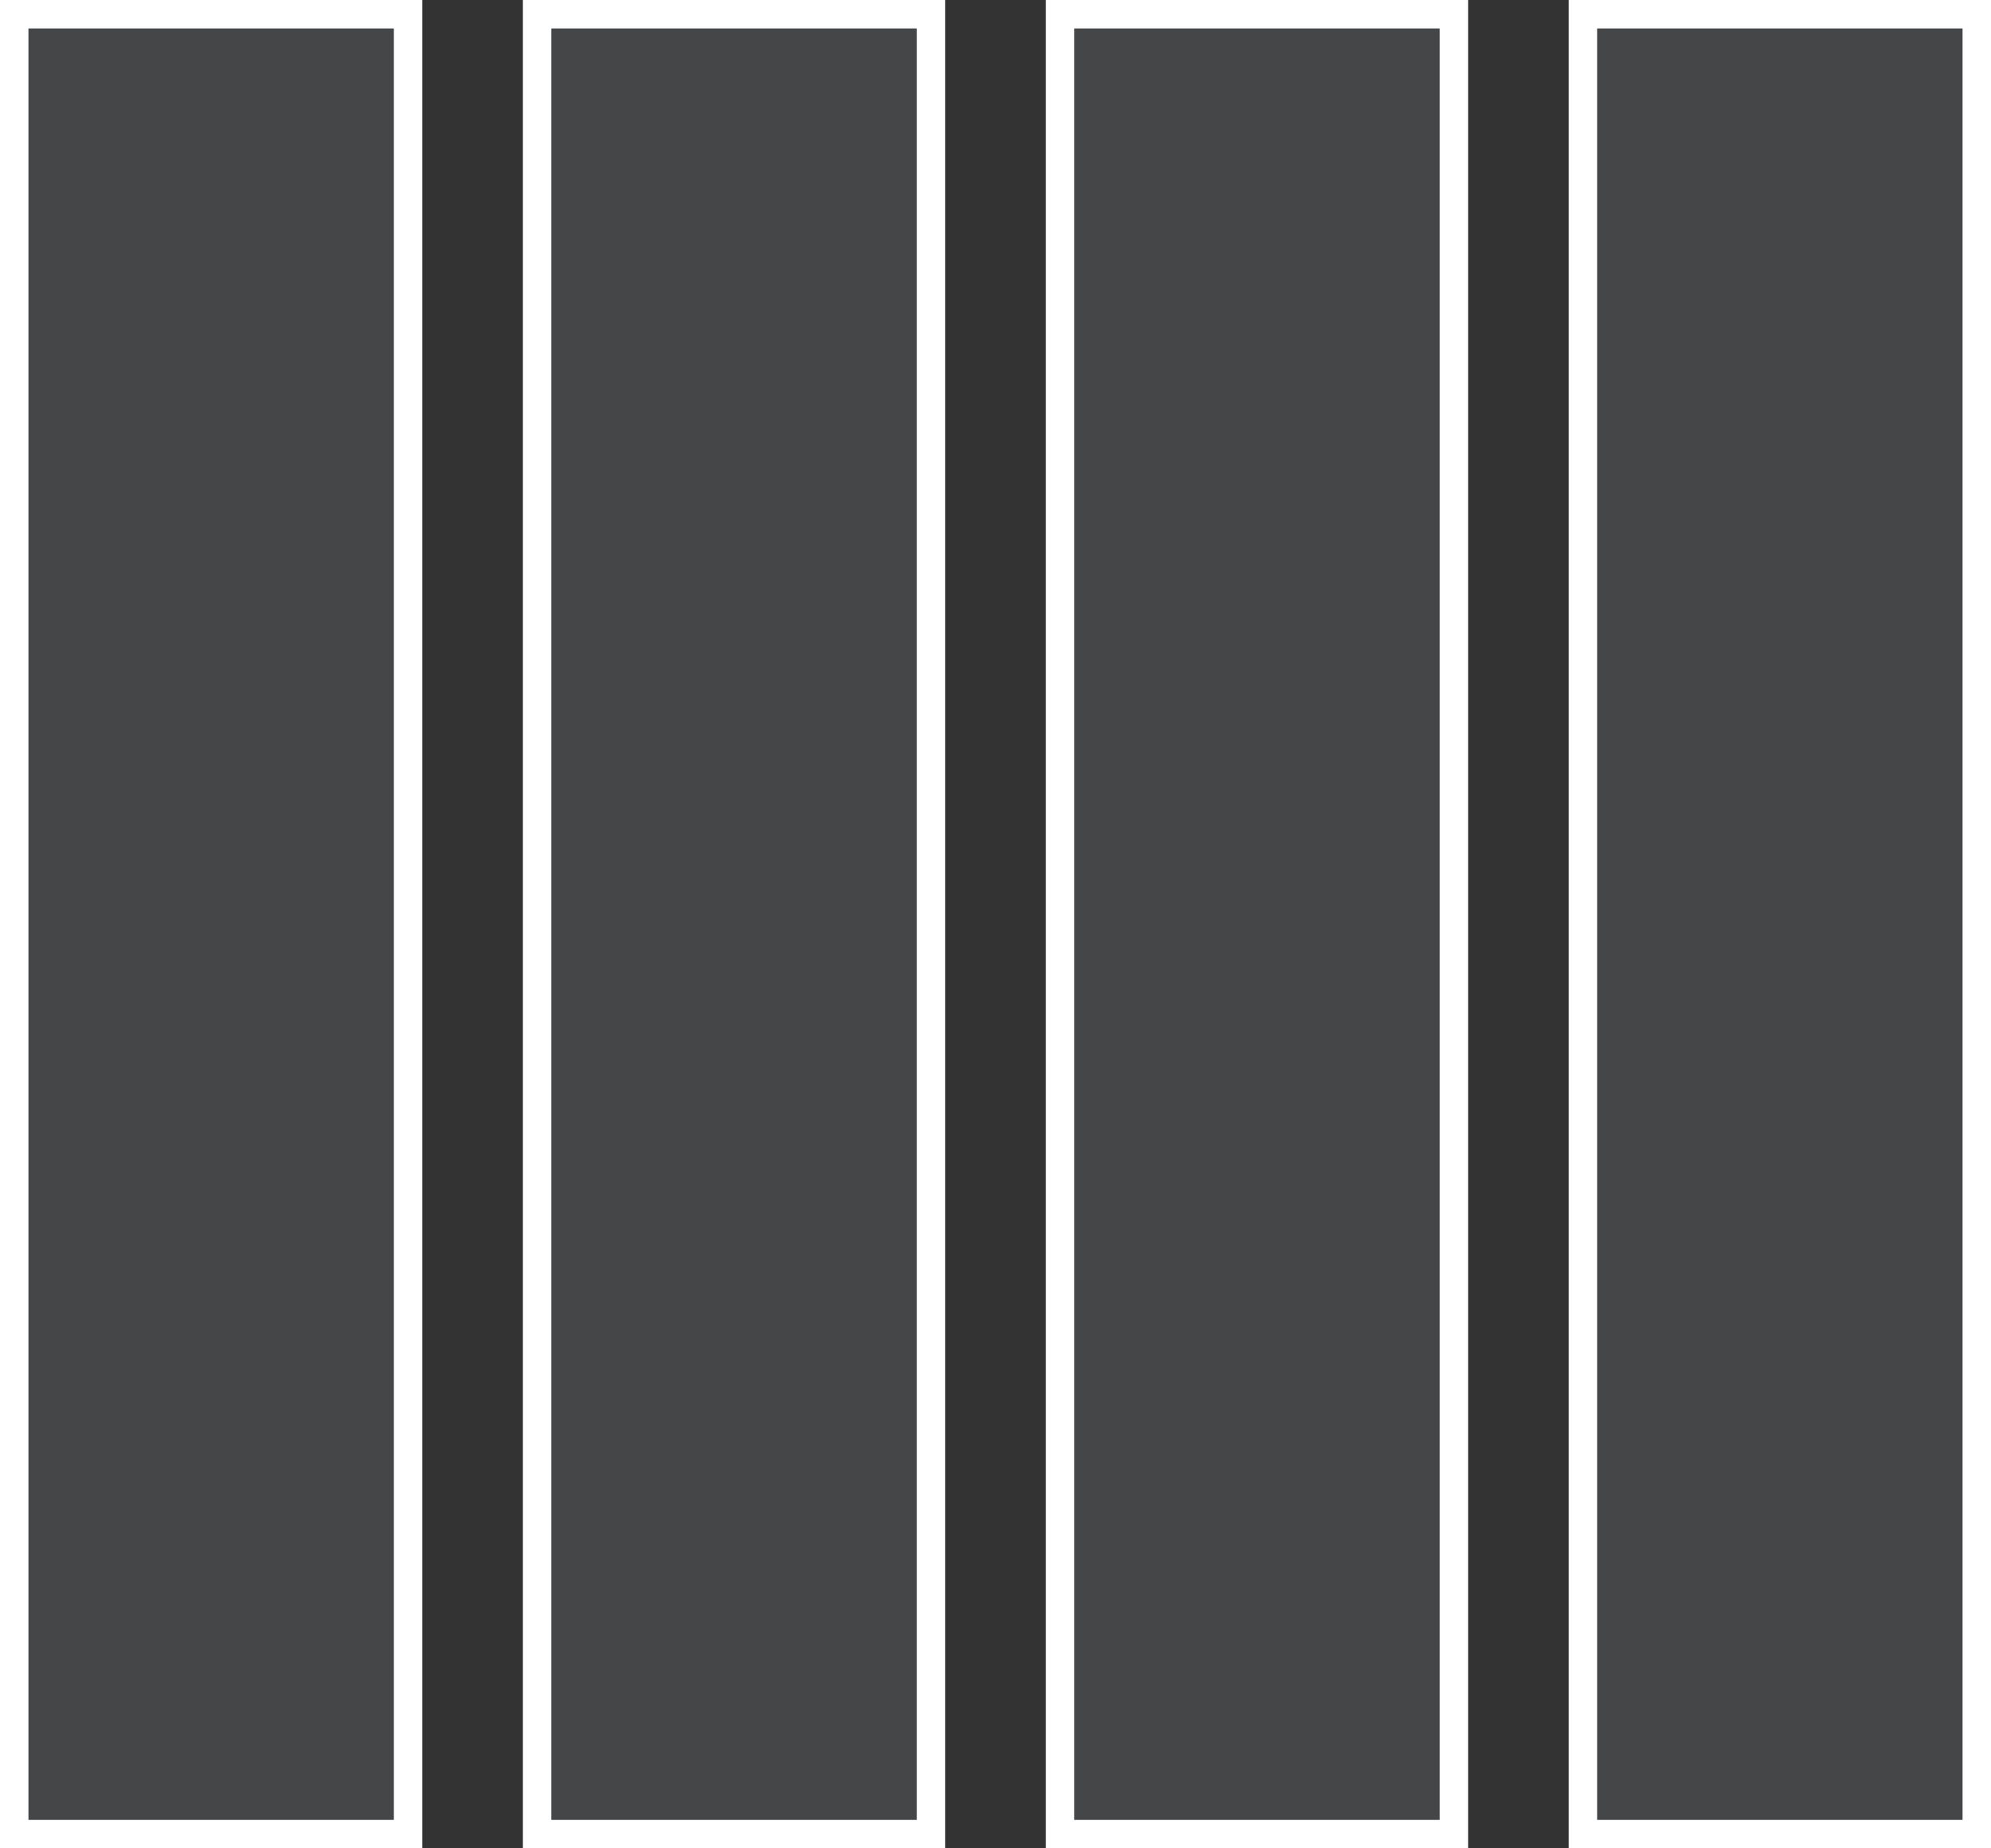
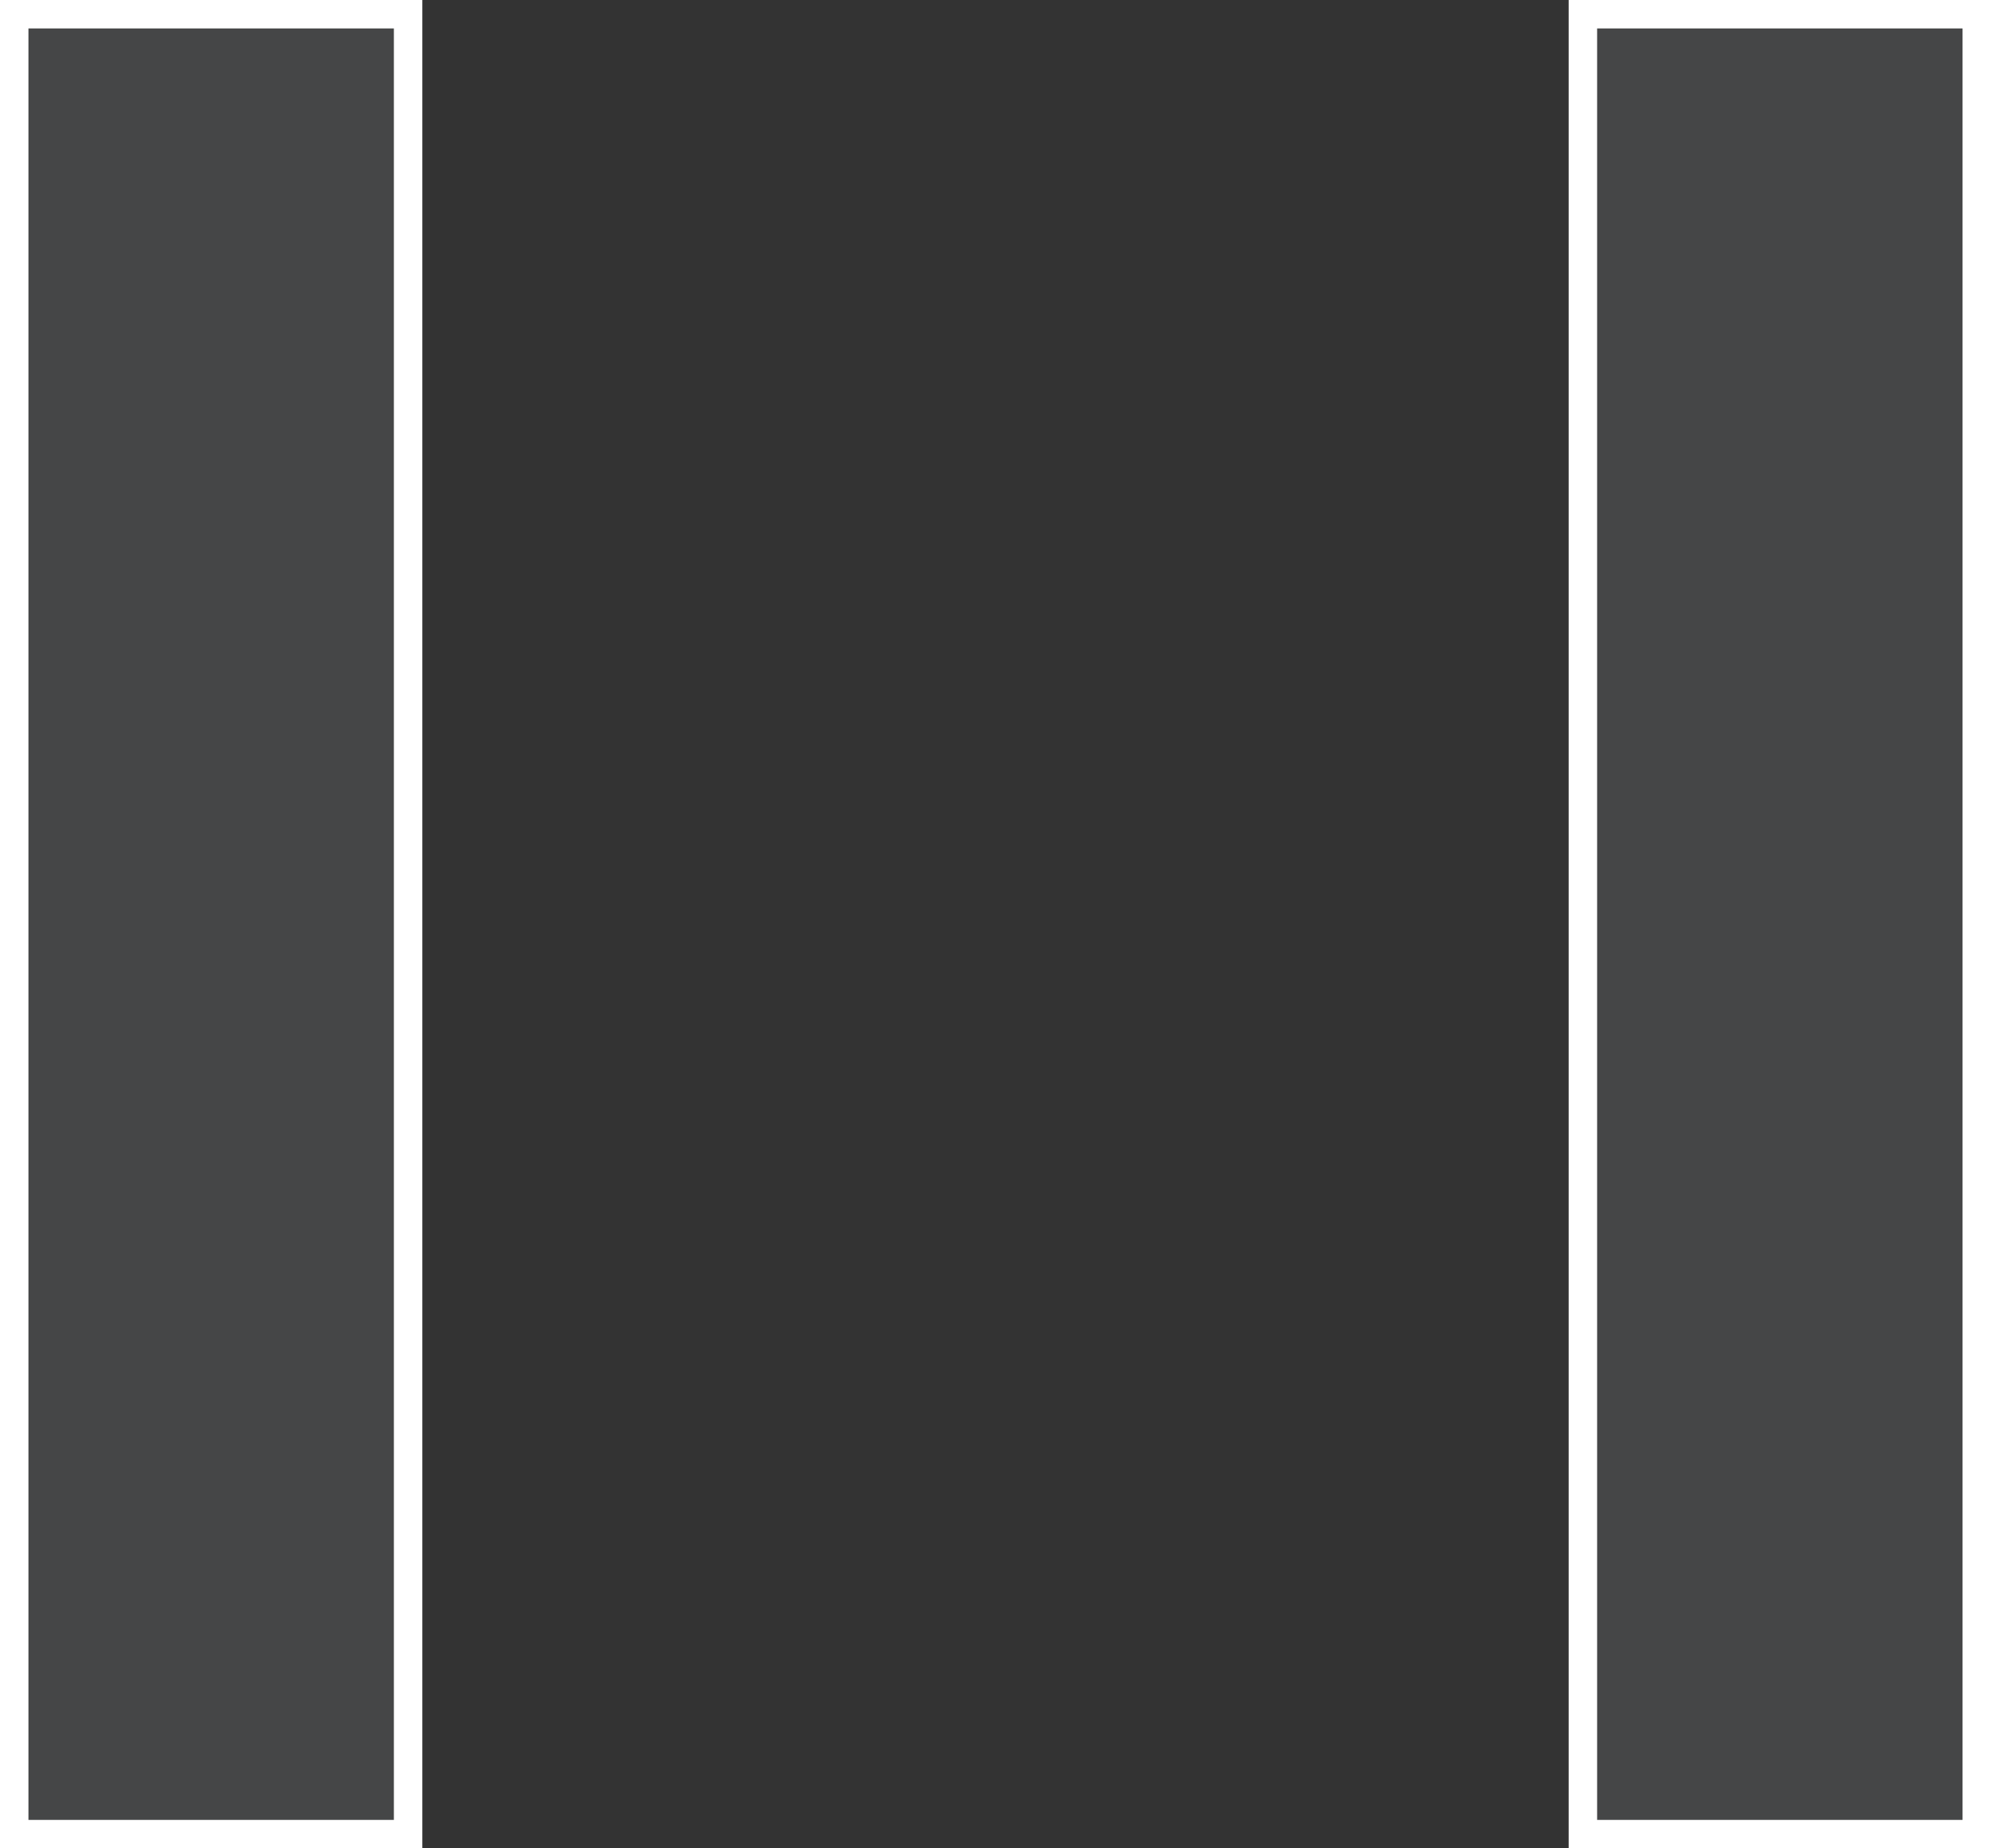
<svg xmlns="http://www.w3.org/2000/svg" width="70px" height="65px" viewBox="0 0 70 65" version="1.1">
  <rect x="0" y="0" width="70" height="65" fill="#333333" stroke="none" />
  <title>Group 38</title>
  <desc>Created with Sketch.</desc>
  <defs />
  <g id="landing-page" stroke="none" stroke-width="1" fill="none" fill-rule="evenodd" fill-opacity="0.1">
    <g id="Extra-large:-Desktops---12-col" transform="translate(-756, -4969)" fill="#E6F2FF" stroke="#FFFFFF">
      <g id="Group-38" transform="translate(756, 4969)">
        <g id="Group-35">
          <rect id="Rectangle-17-Copy" x="0.5" y="0.5" width="13.848" height="64" />
-           <rect id="Rectangle-17-Copy-2" x="18.884" y="0.5" width="13.848" height="64" />
-           <rect id="Rectangle-17-Copy-3" x="37.268" y="0.5" width="13.848" height="64" />
          <rect id="Rectangle-17-Copy-4" x="55.652" y="0.5" width="13.848" height="64" />
        </g>
      </g>
    </g>
  </g>
</svg>